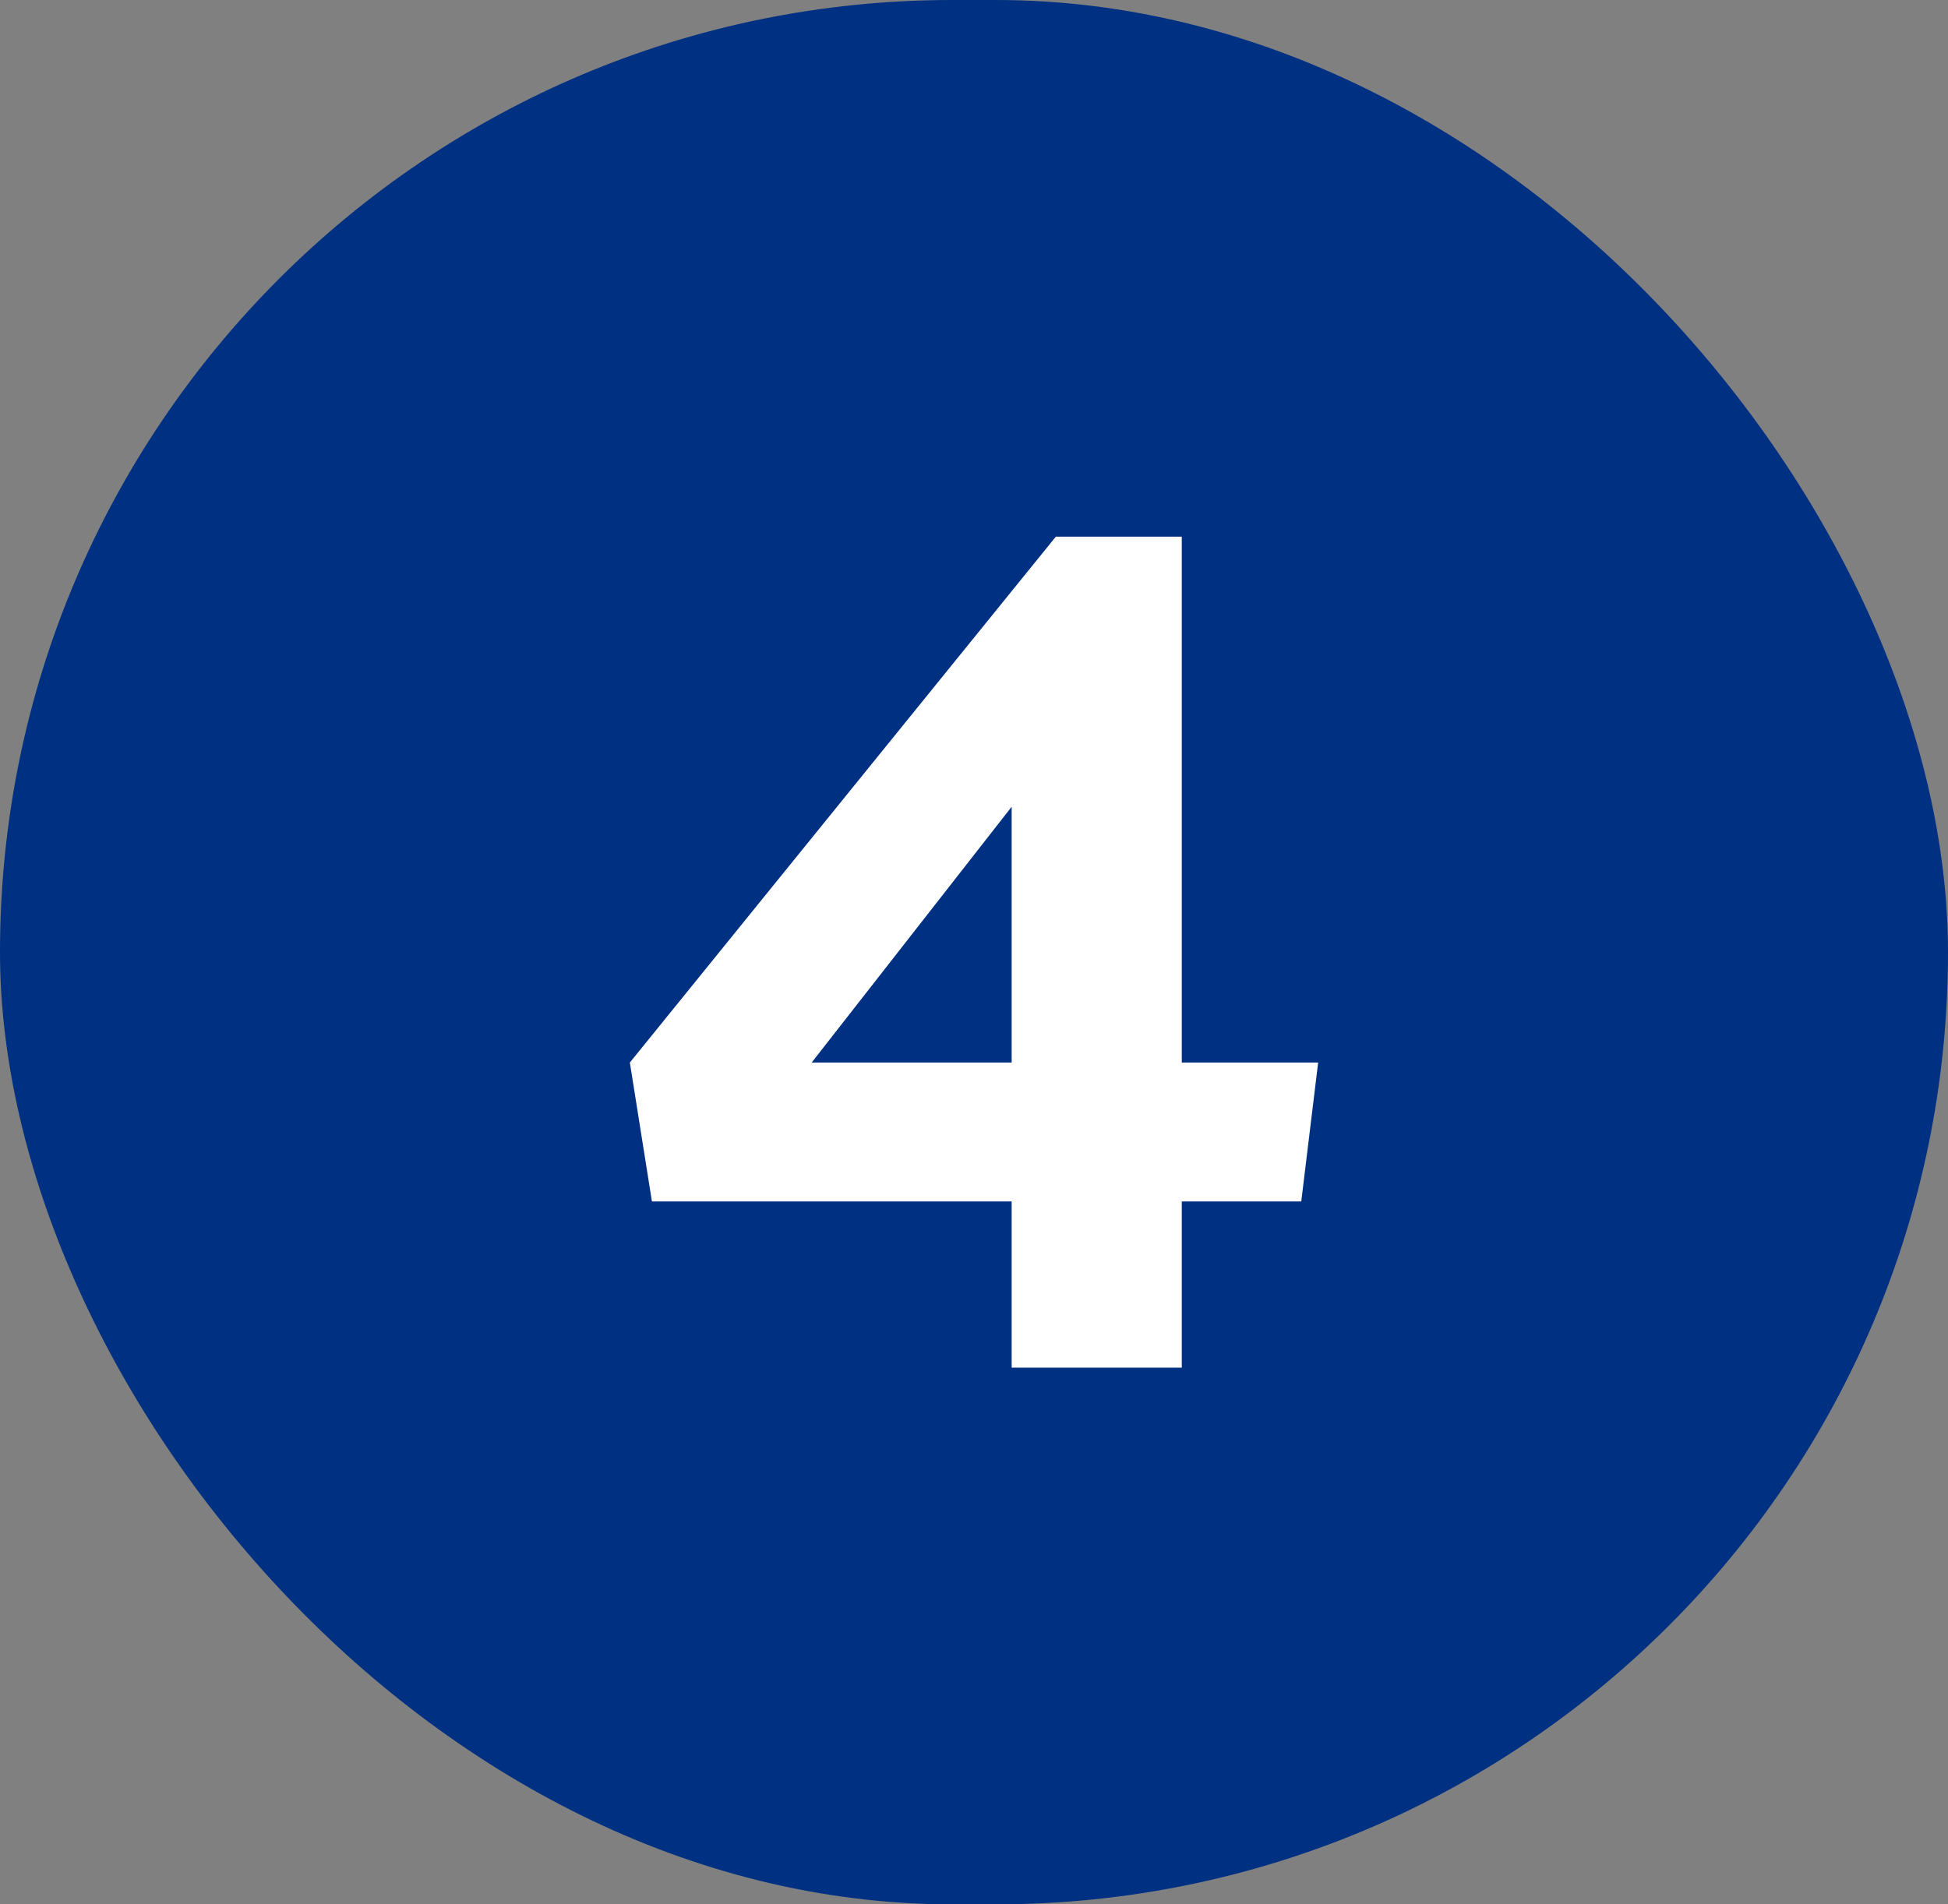
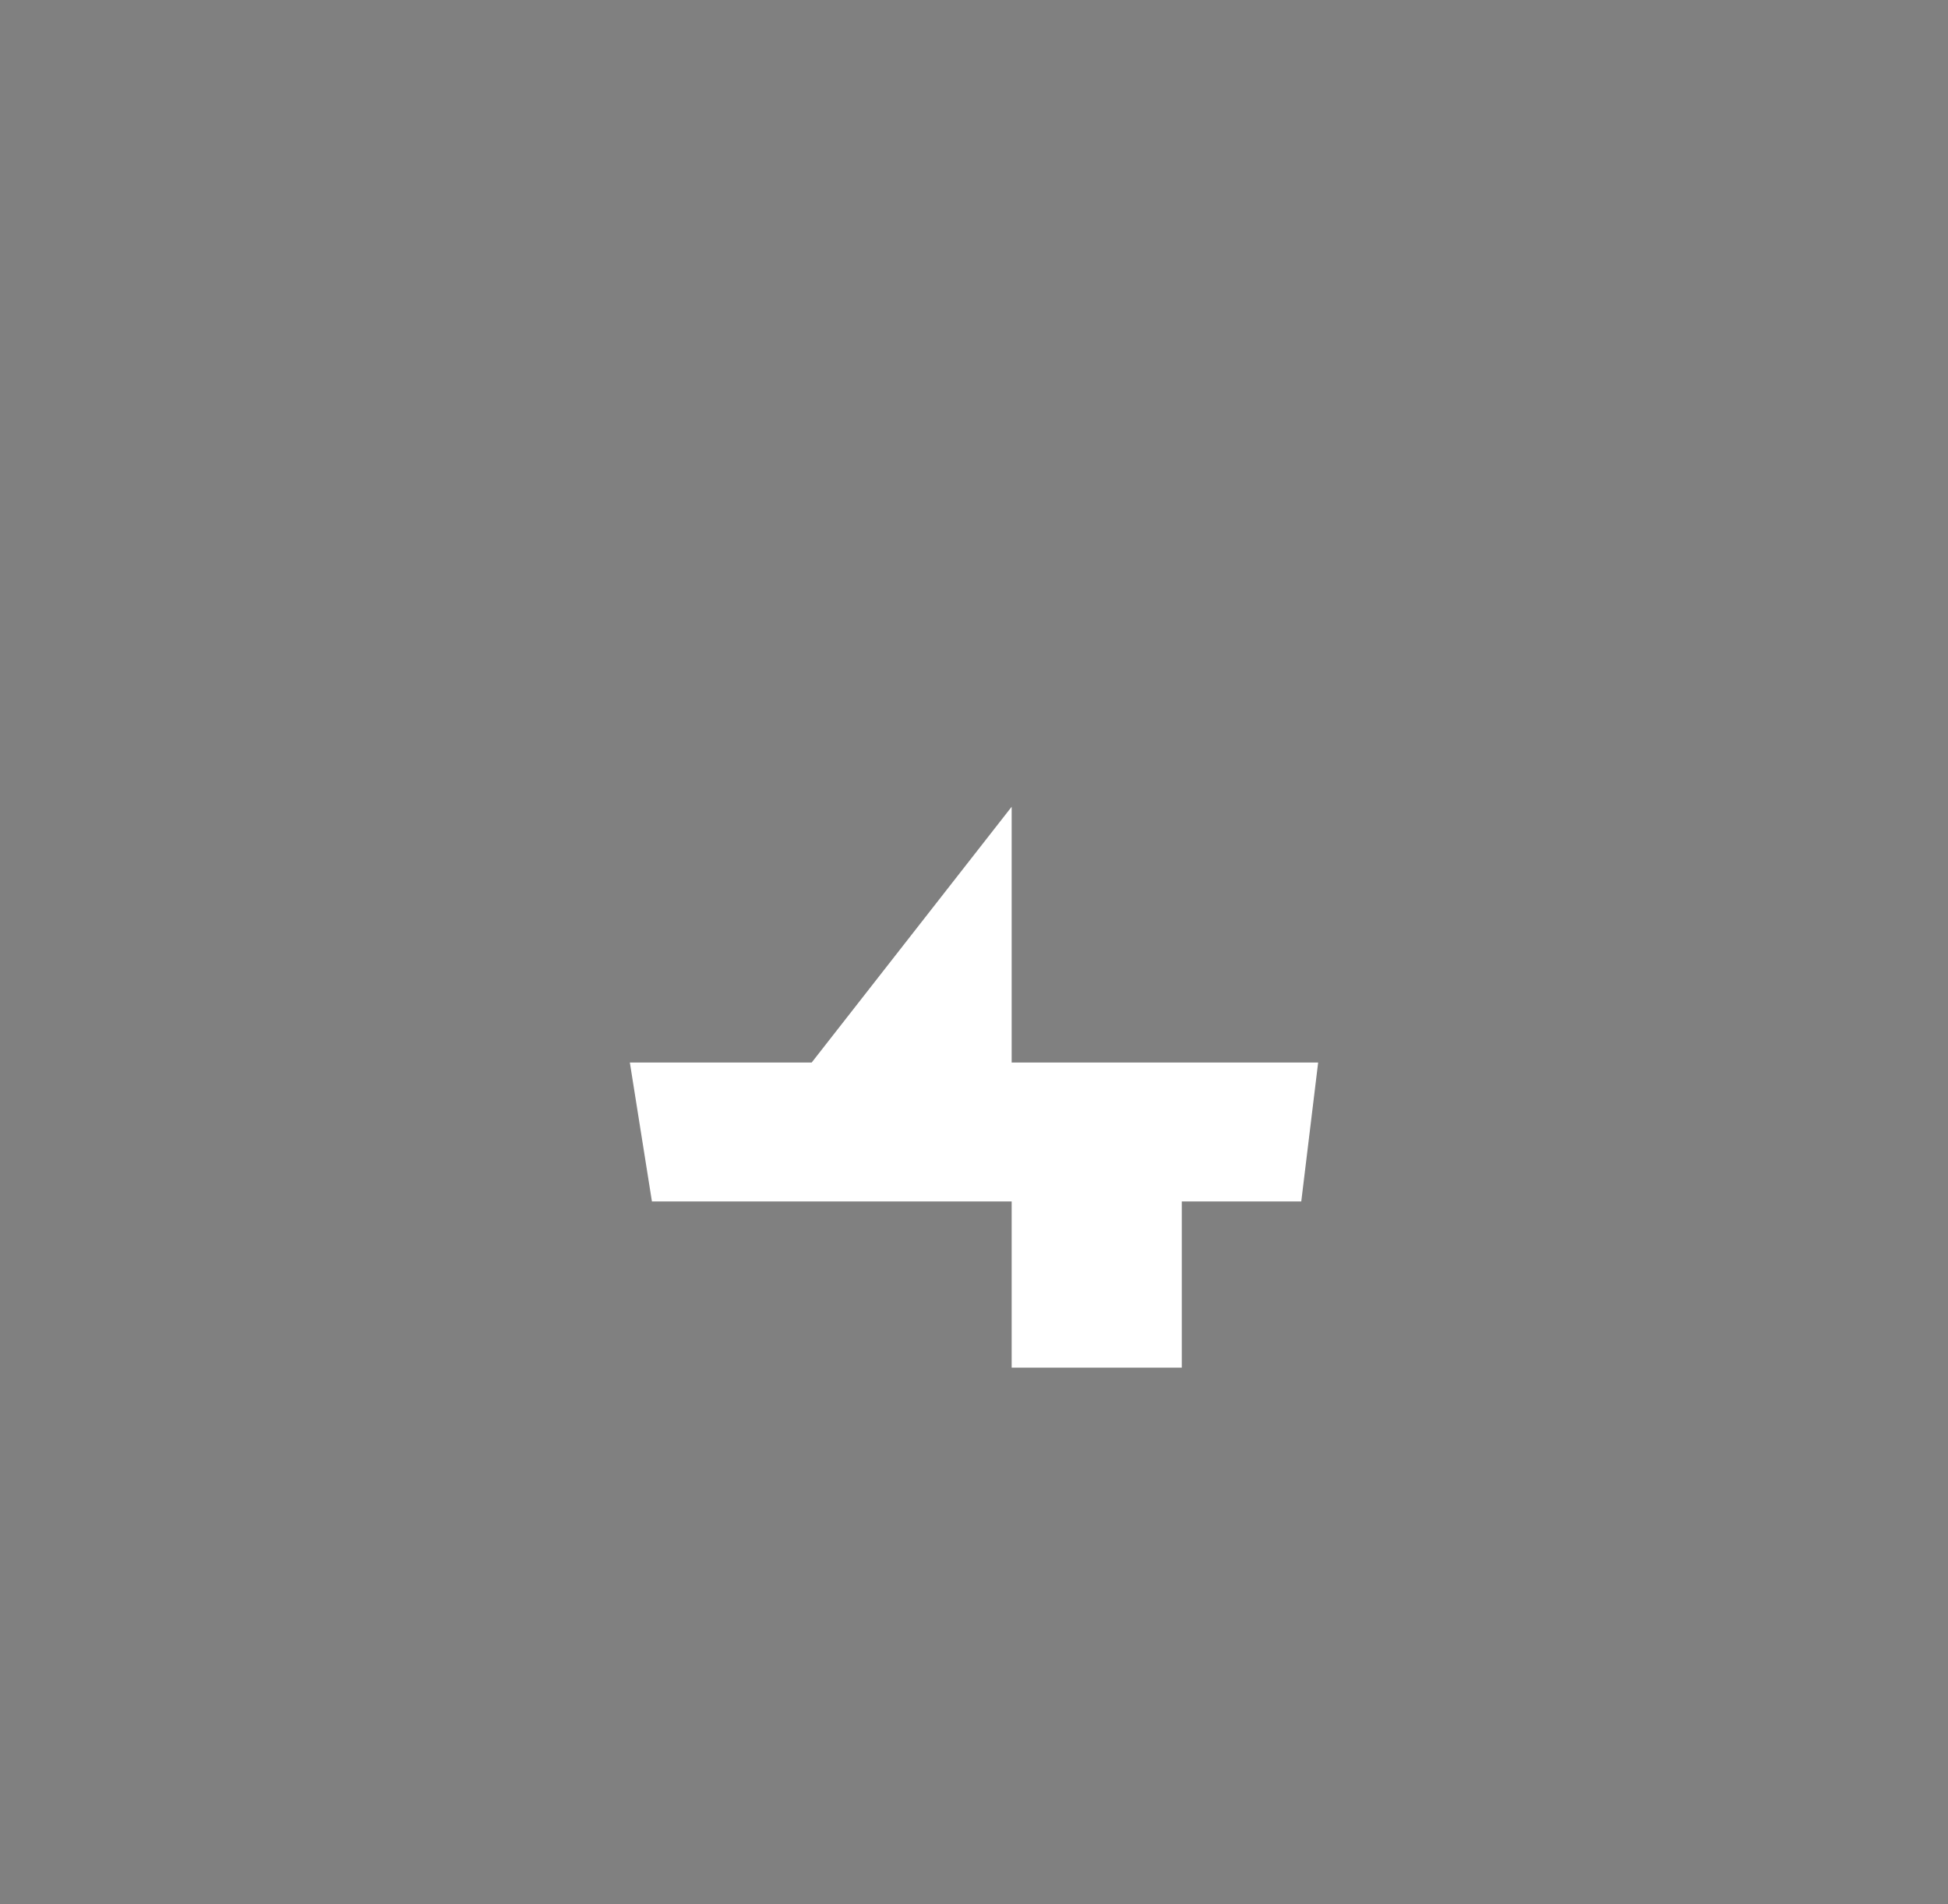
<svg xmlns="http://www.w3.org/2000/svg" width="45" height="44" viewBox="0 0 45 44" fill="none">
  <rect x="0" y="0" width="45" height="44" fill="#808080" stroke="none" />
-   <rect width="45" height="44" rx="22" fill="#003081" />
-   <path d="M30.06 27.76H27.3V31.6H23.37V27.76H15.06L14.55 24.55L24.39 12.4H27.3V24.55H30.45L30.06 27.76ZM18.75 24.55H23.37V18.64L18.75 24.55Z" fill="white" />
+   <path d="M30.06 27.76H27.3V31.6H23.37V27.76H15.06L14.55 24.55H27.3V24.55H30.45L30.06 27.76ZM18.75 24.55H23.37V18.64L18.75 24.55Z" fill="white" />
</svg>